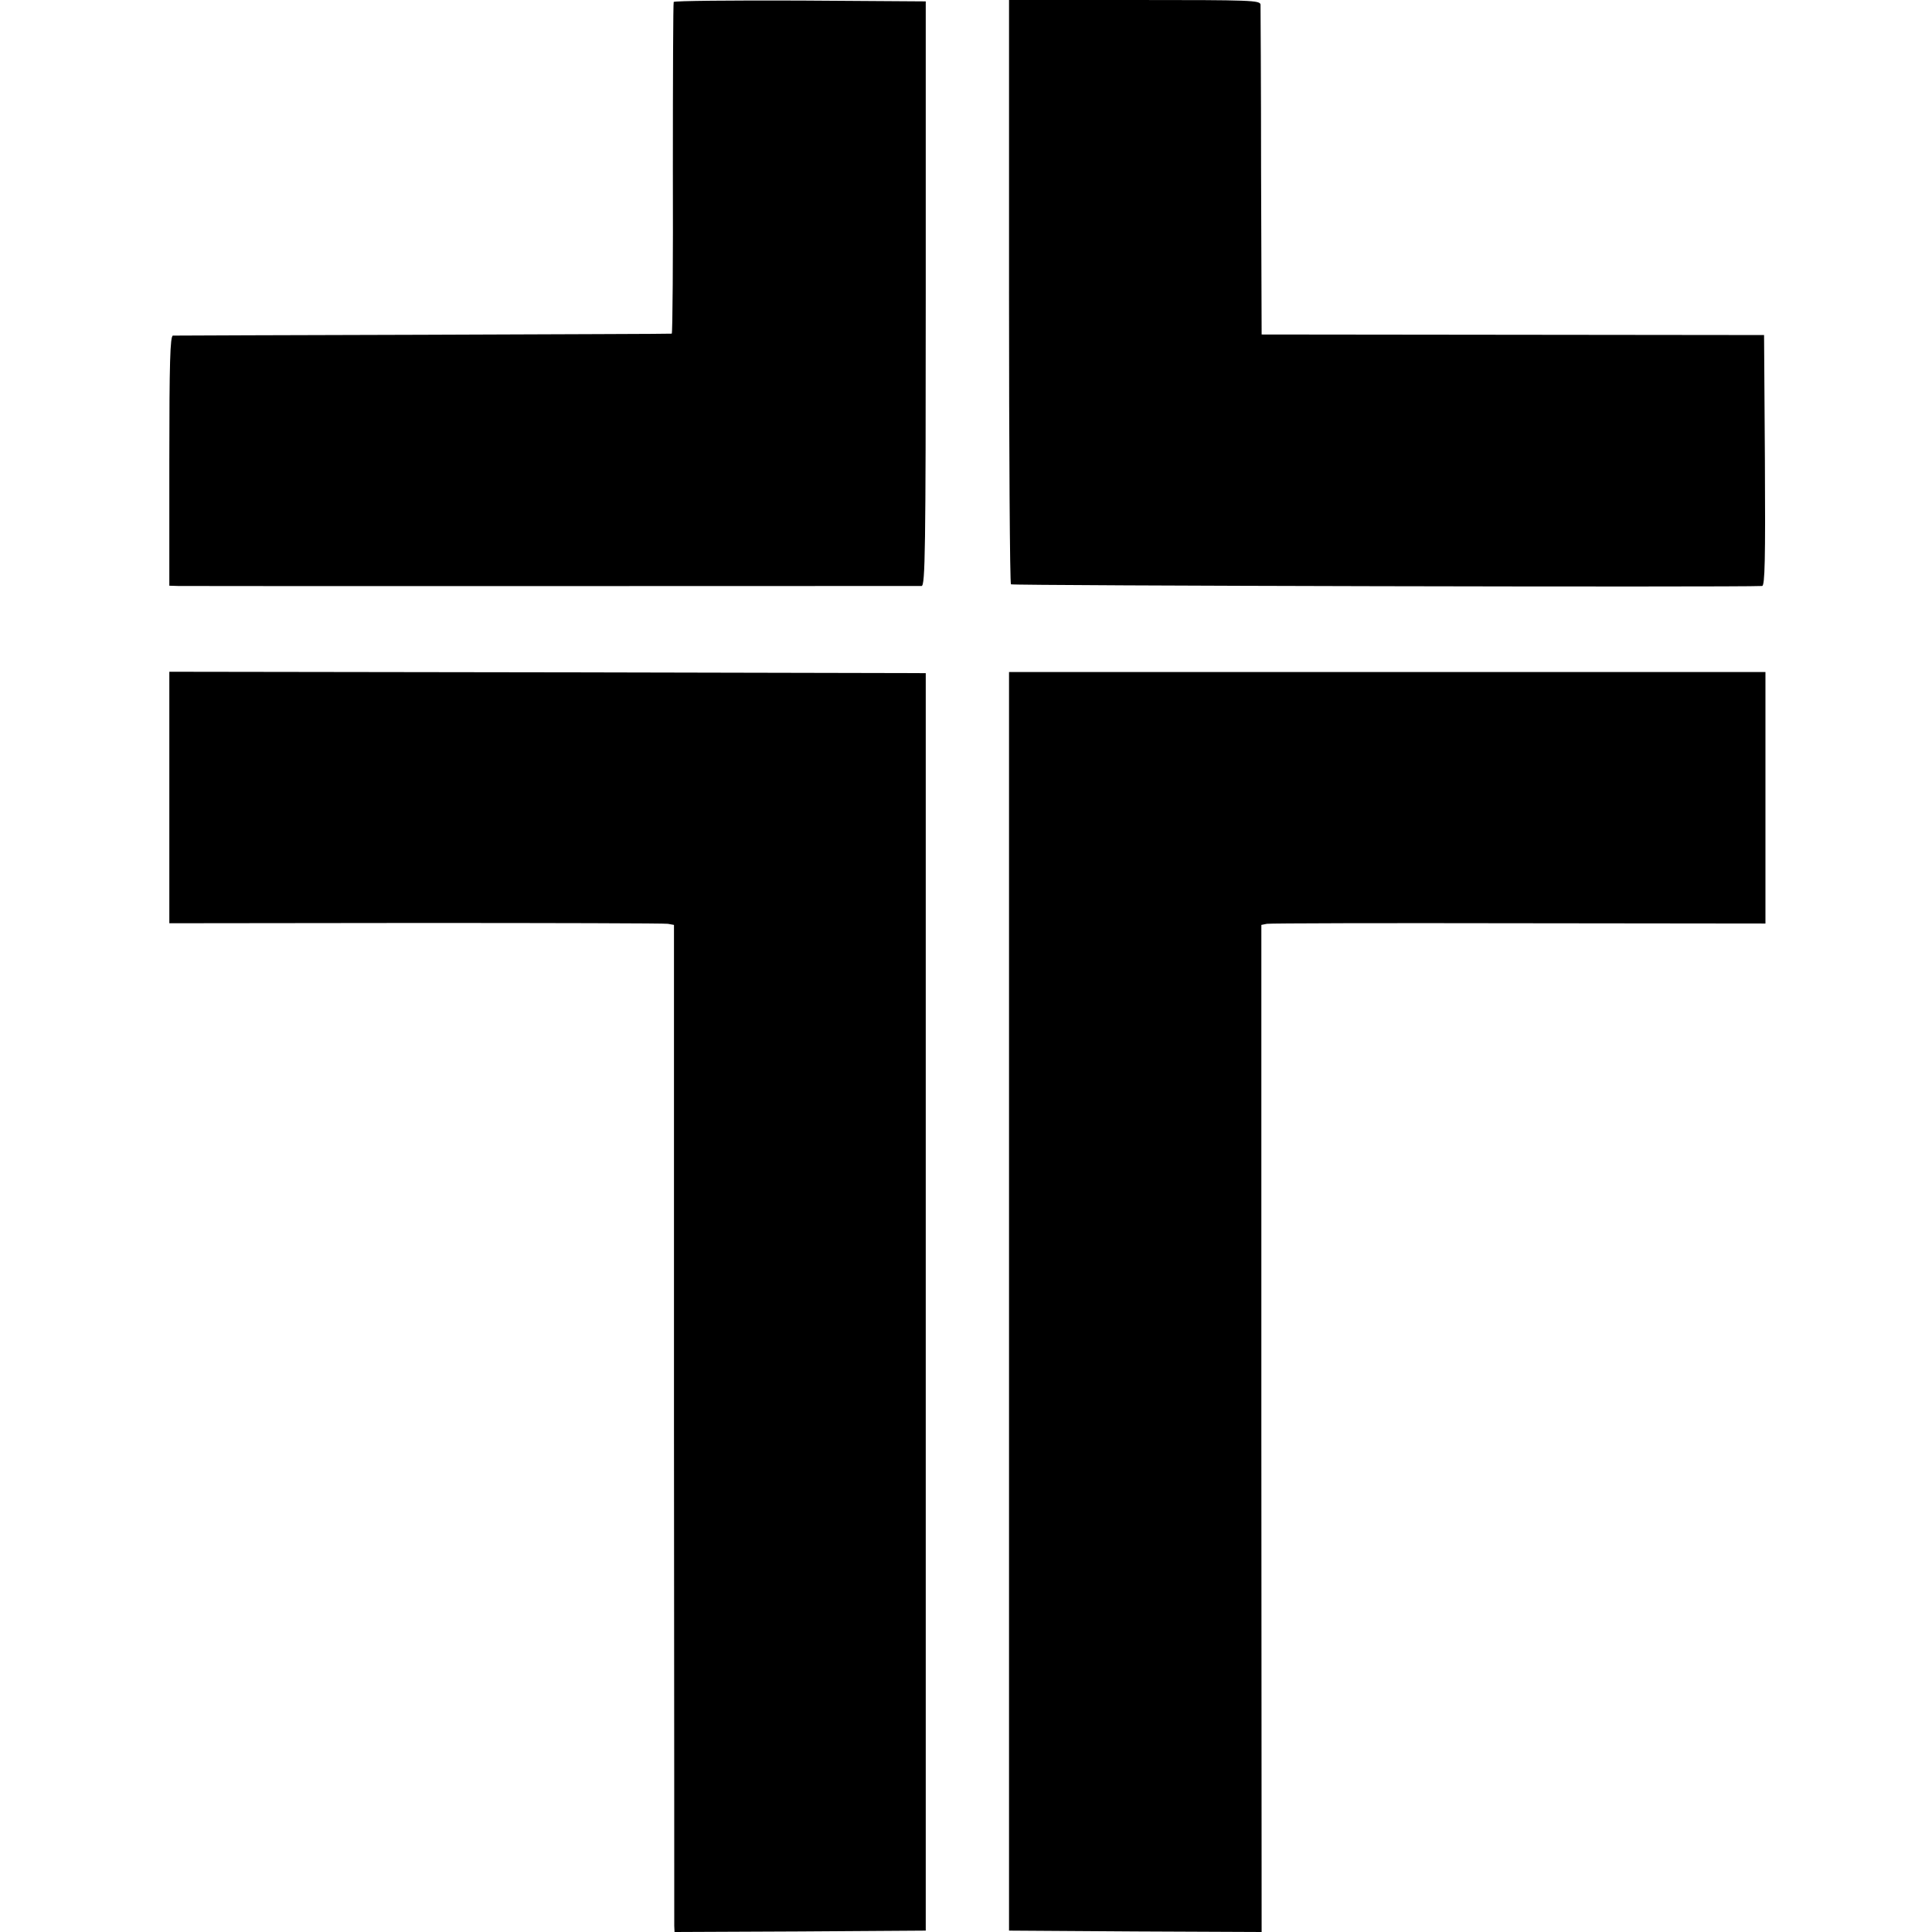
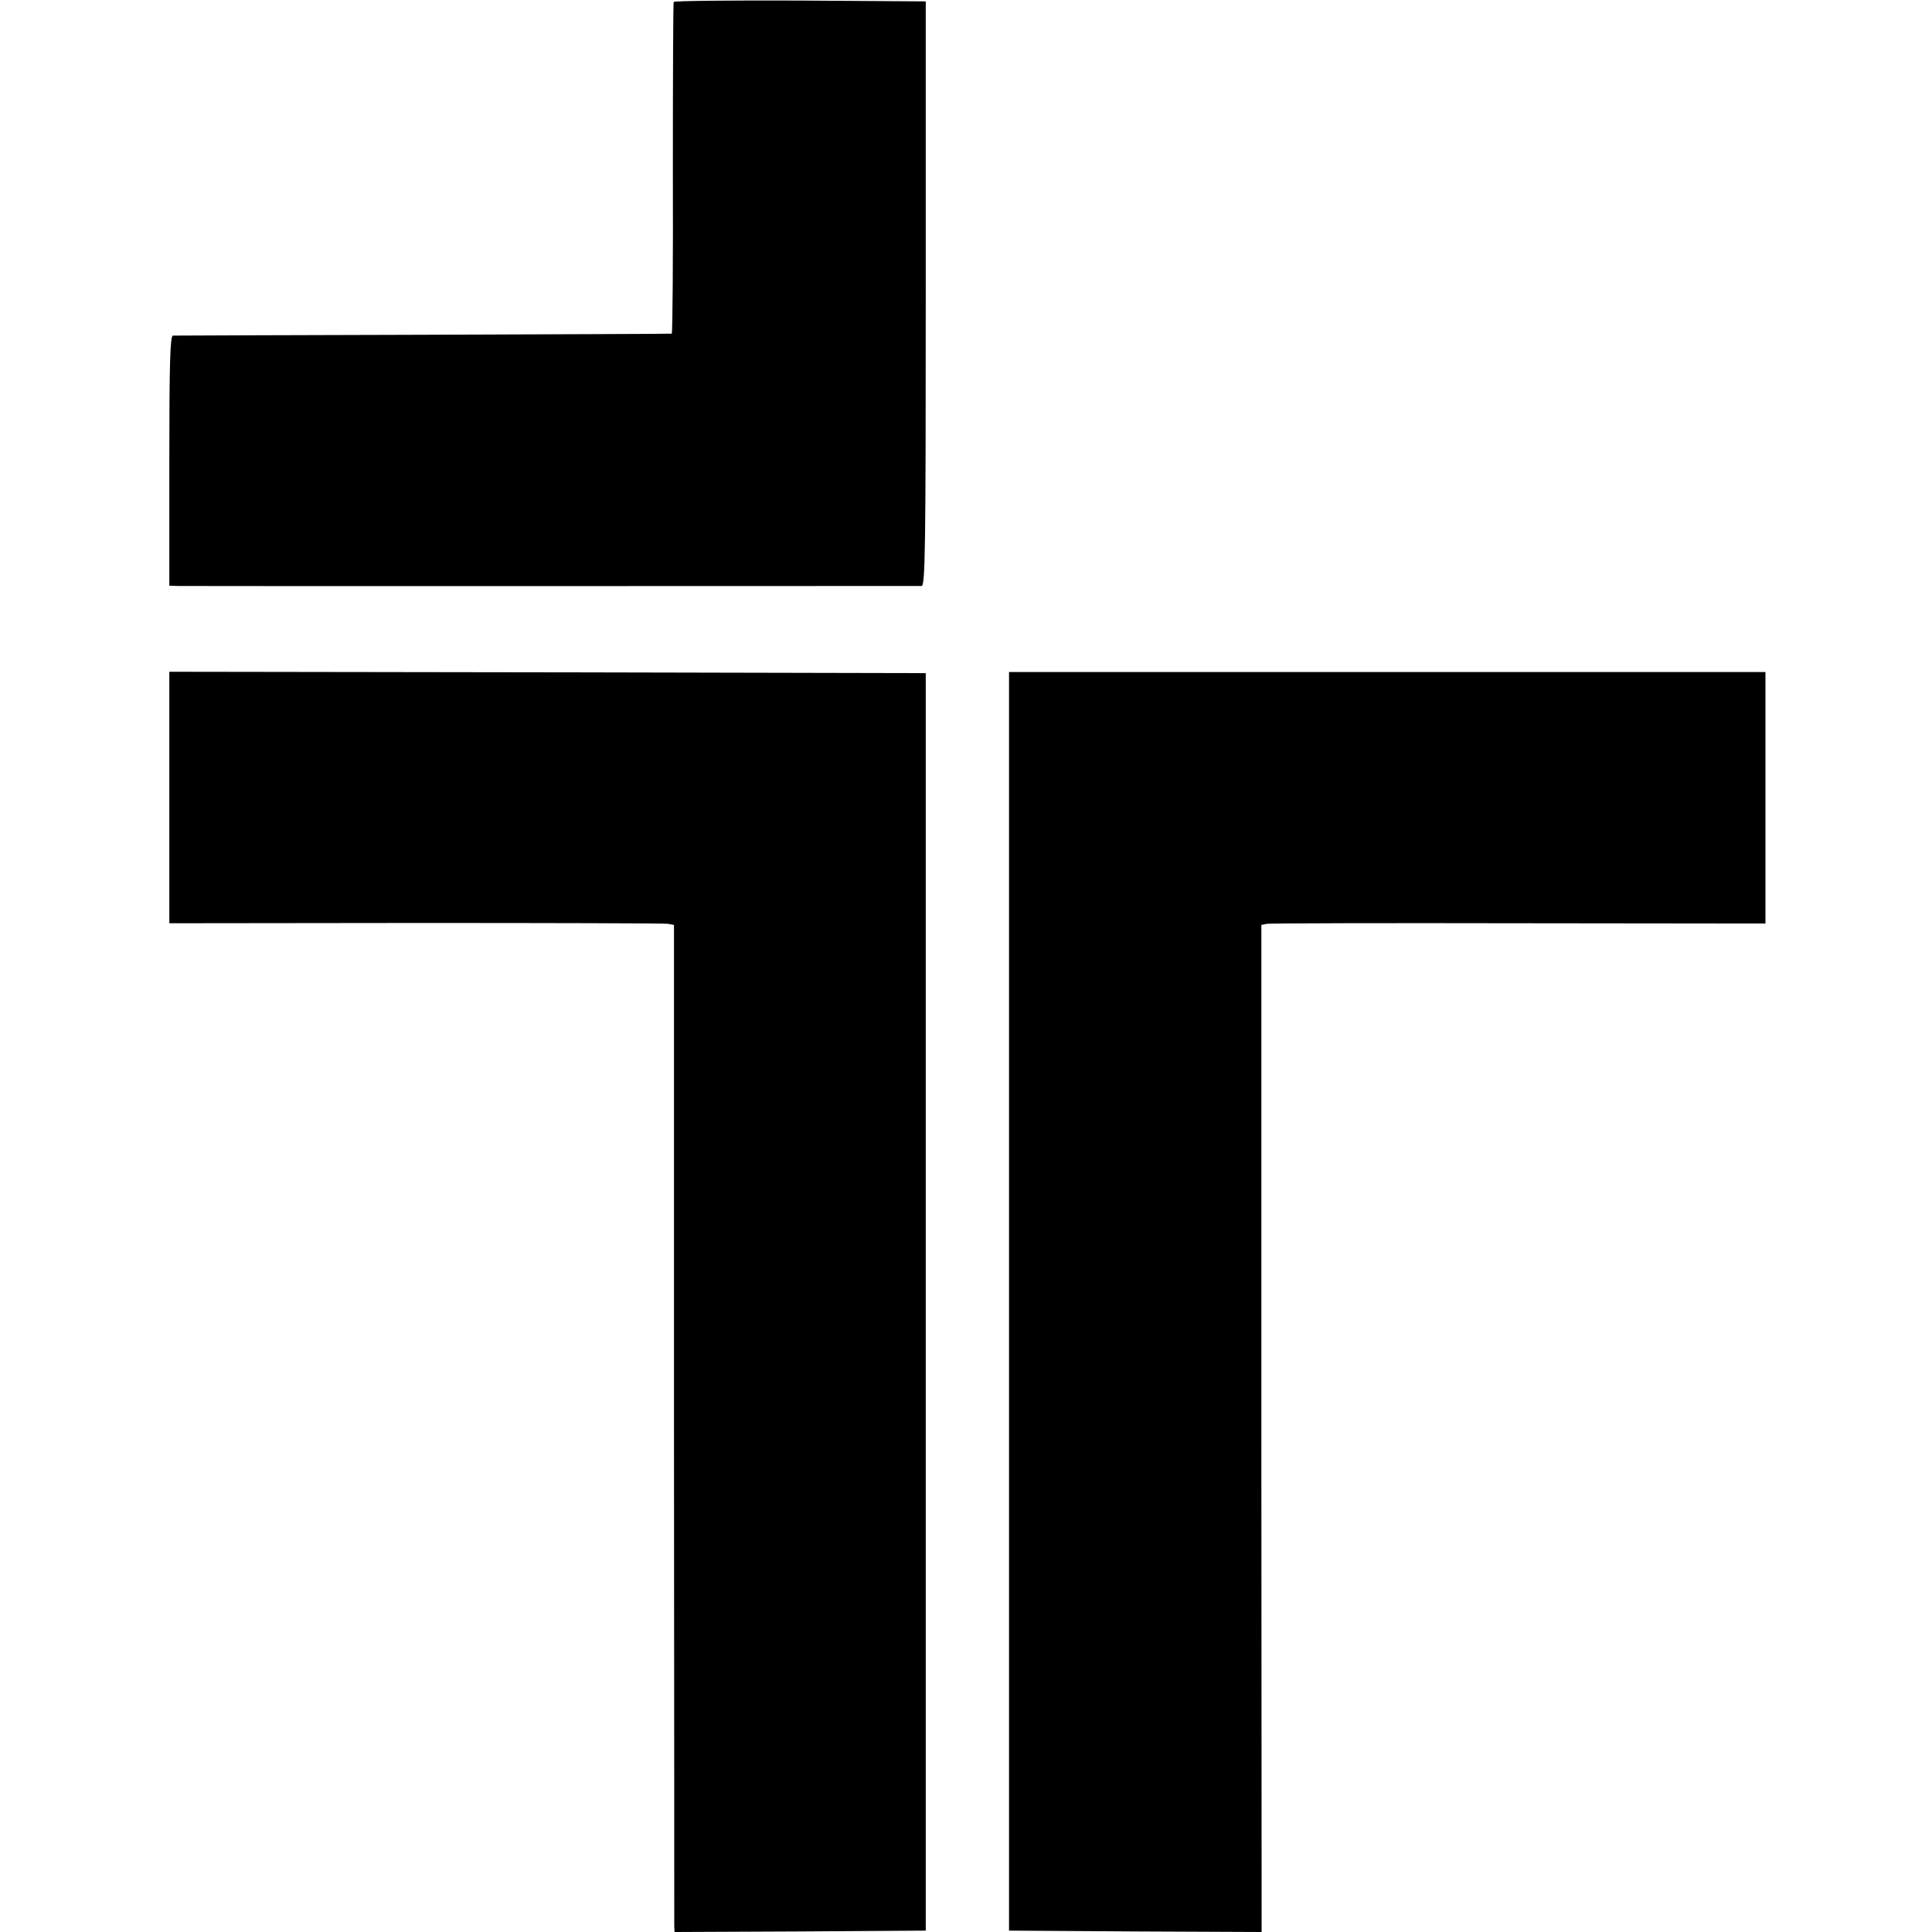
<svg xmlns="http://www.w3.org/2000/svg" version="1.0" width="696pt" height="696pt" viewBox="0 0 696 696" preserveAspectRatio="xMidYMid meet">
  <g transform="translate(0,696) scale(0.1,-0.1)" fill="#000000" stroke="none">
    <path d="M2427 6953 c-2 -5 -3 -275 -3 -600 1 -326 -1 -594 -4 -595 -3 -1 -405 -2 -895 -4 -490 -1 -896 -3 -902 -3 -10 -1 -13 -98 -13 -451 l0 -450 33 -1 c39 -1 2656 0 2677 0 13 1 15 123 15 1054 l0 1052 -452 3 c-248 1 -453 -1 -456 -5z" />
-     <path d="M3635 5911 c0 -577 3 -1053 7 -1056 5 -5 2612 -11 2706 -6 10 1 12 95 10 453 l-3 451 -905 1 -905 1 -2 585 c0 322 -2 593 -2 603 -1 16 -30 17 -454 17 l-452 0 0 -1049z" />
    <path d="M610 4087 l0 -453 888 1 c488 0 897 -1 908 -3 l22 -4 0 -1791 c1 -986 1 -1802 1 -1815 l1 -22 453 2 452 3 0 2265 0 2265 -1363 3 -1362 2 0 -453z" />
    <path d="M3635 2272 l0 -2267 455 -3 455 -2 -1 1814 0 1814 20 4 c12 2 420 3 909 2 l887 -1 0 453 0 453 -1362 0 -1363 0 0 -2267z" />
  </g>
</svg>